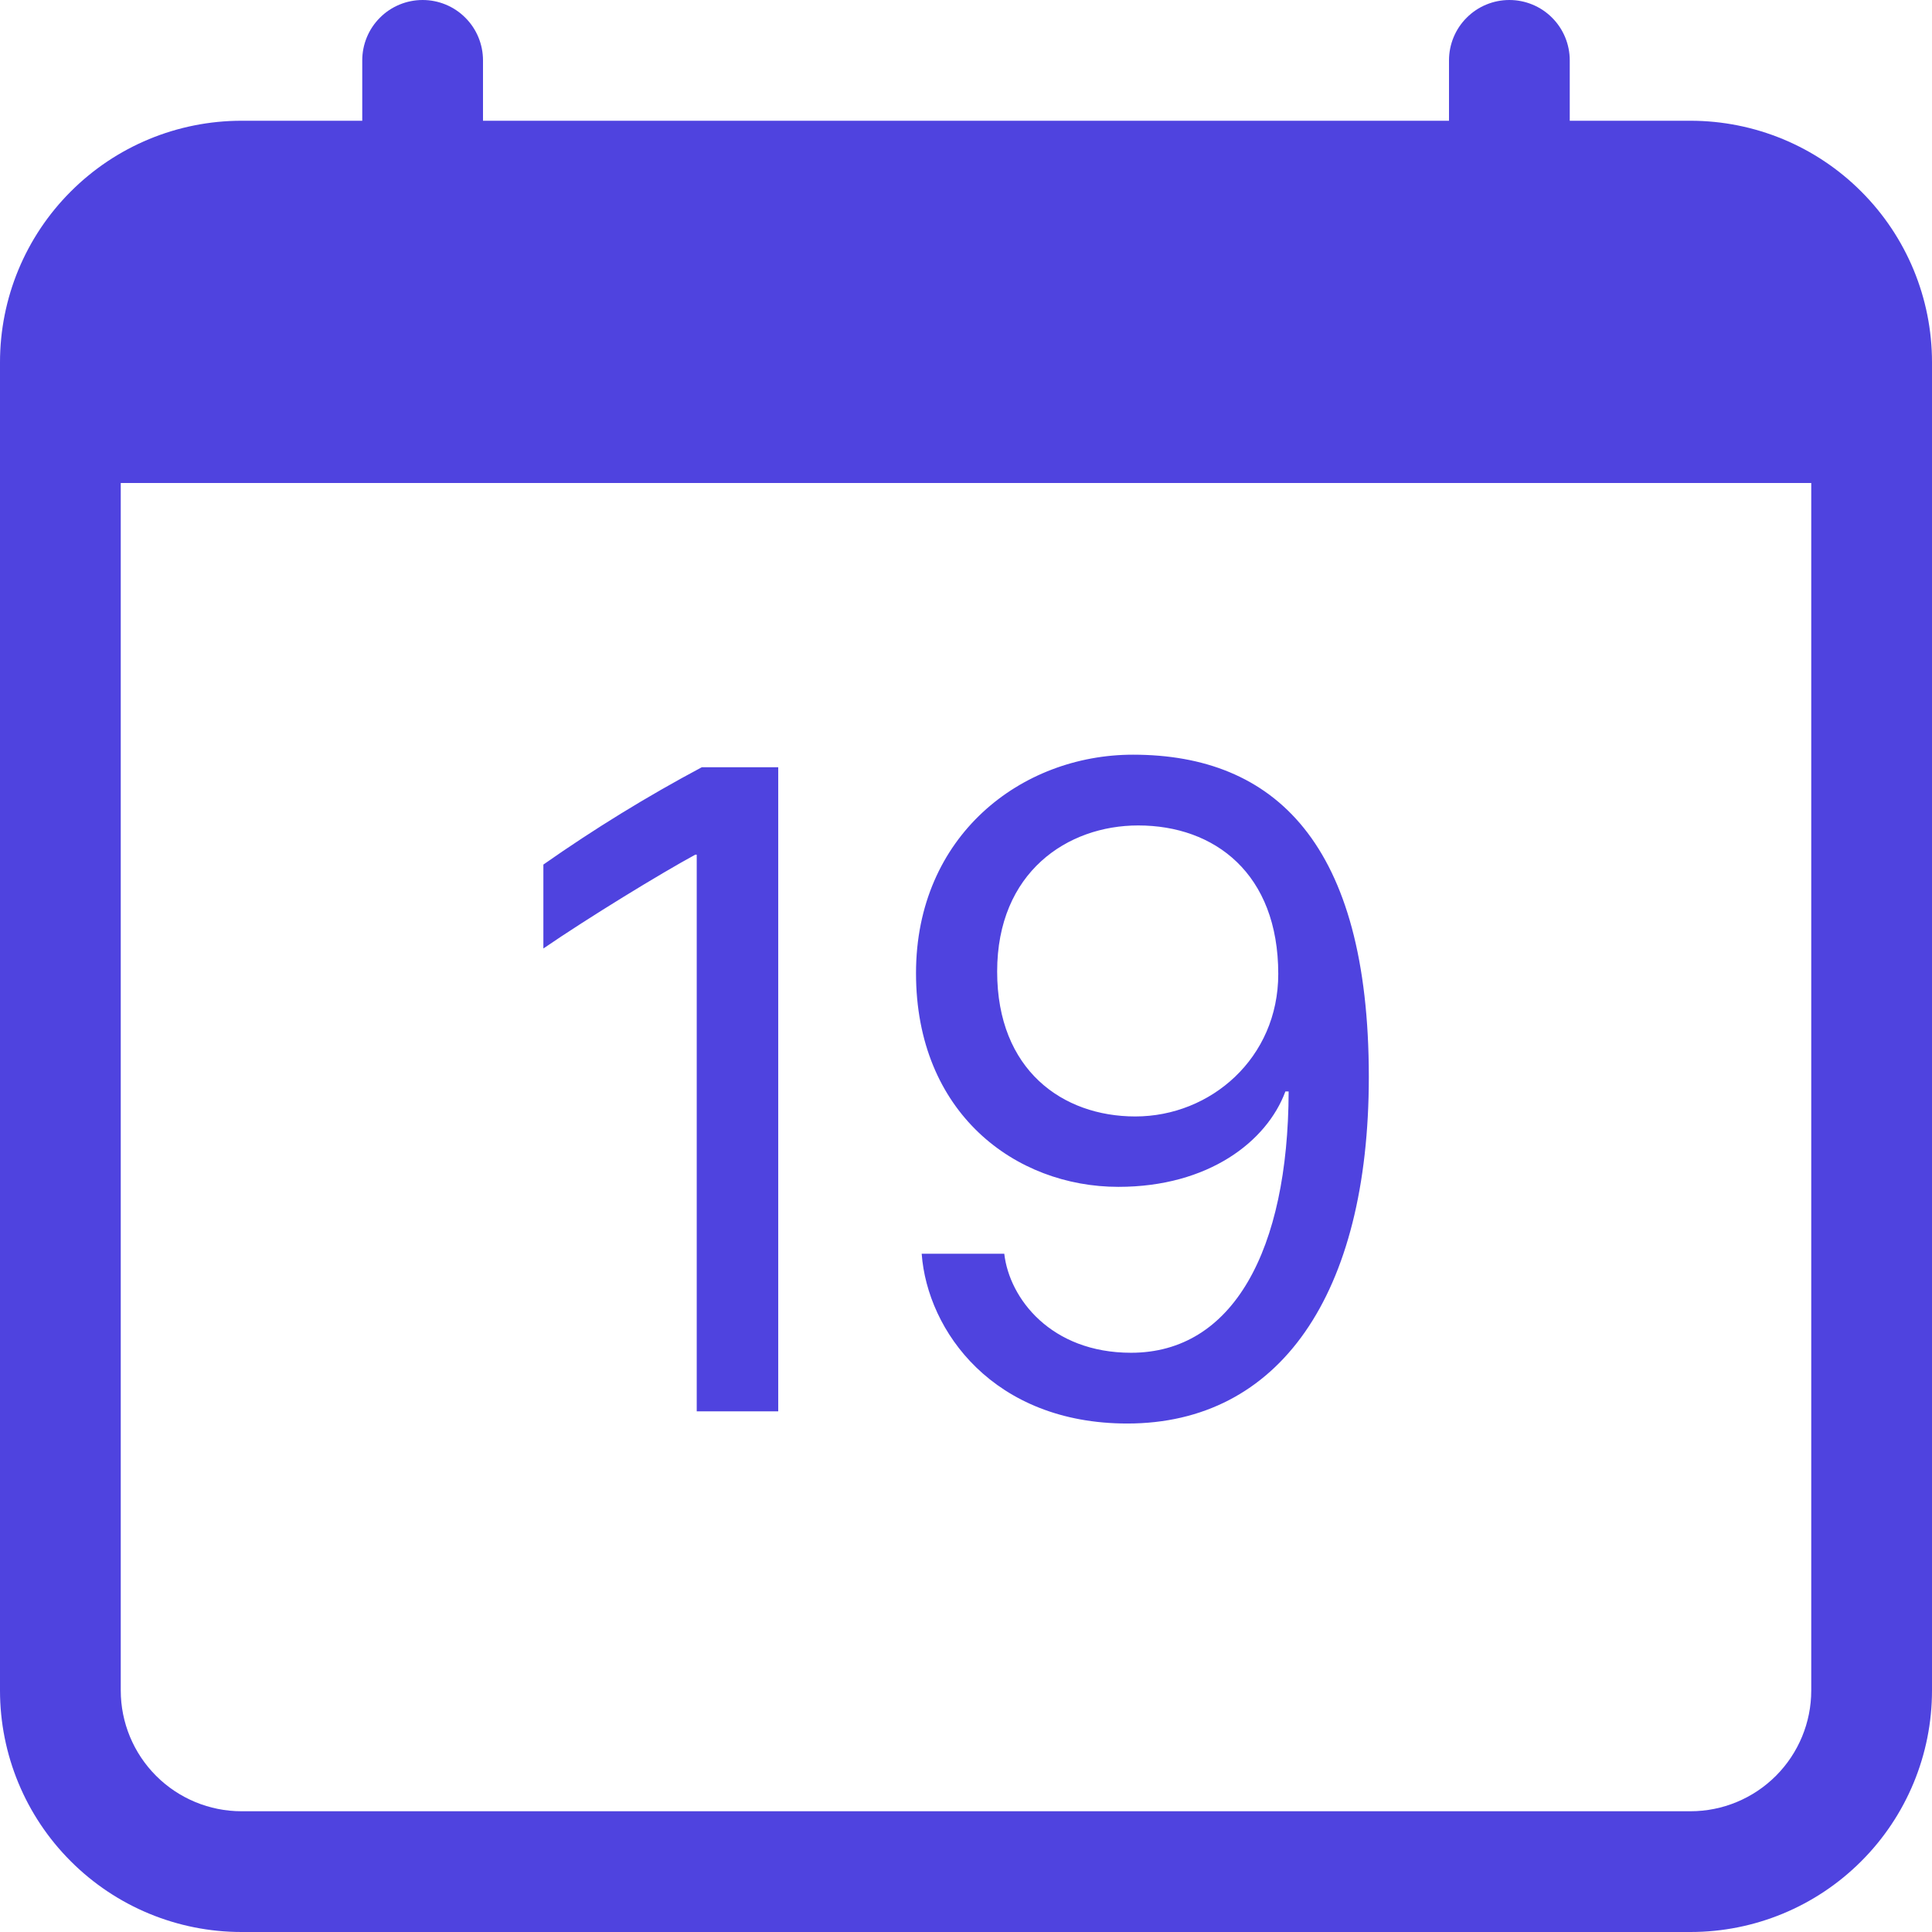
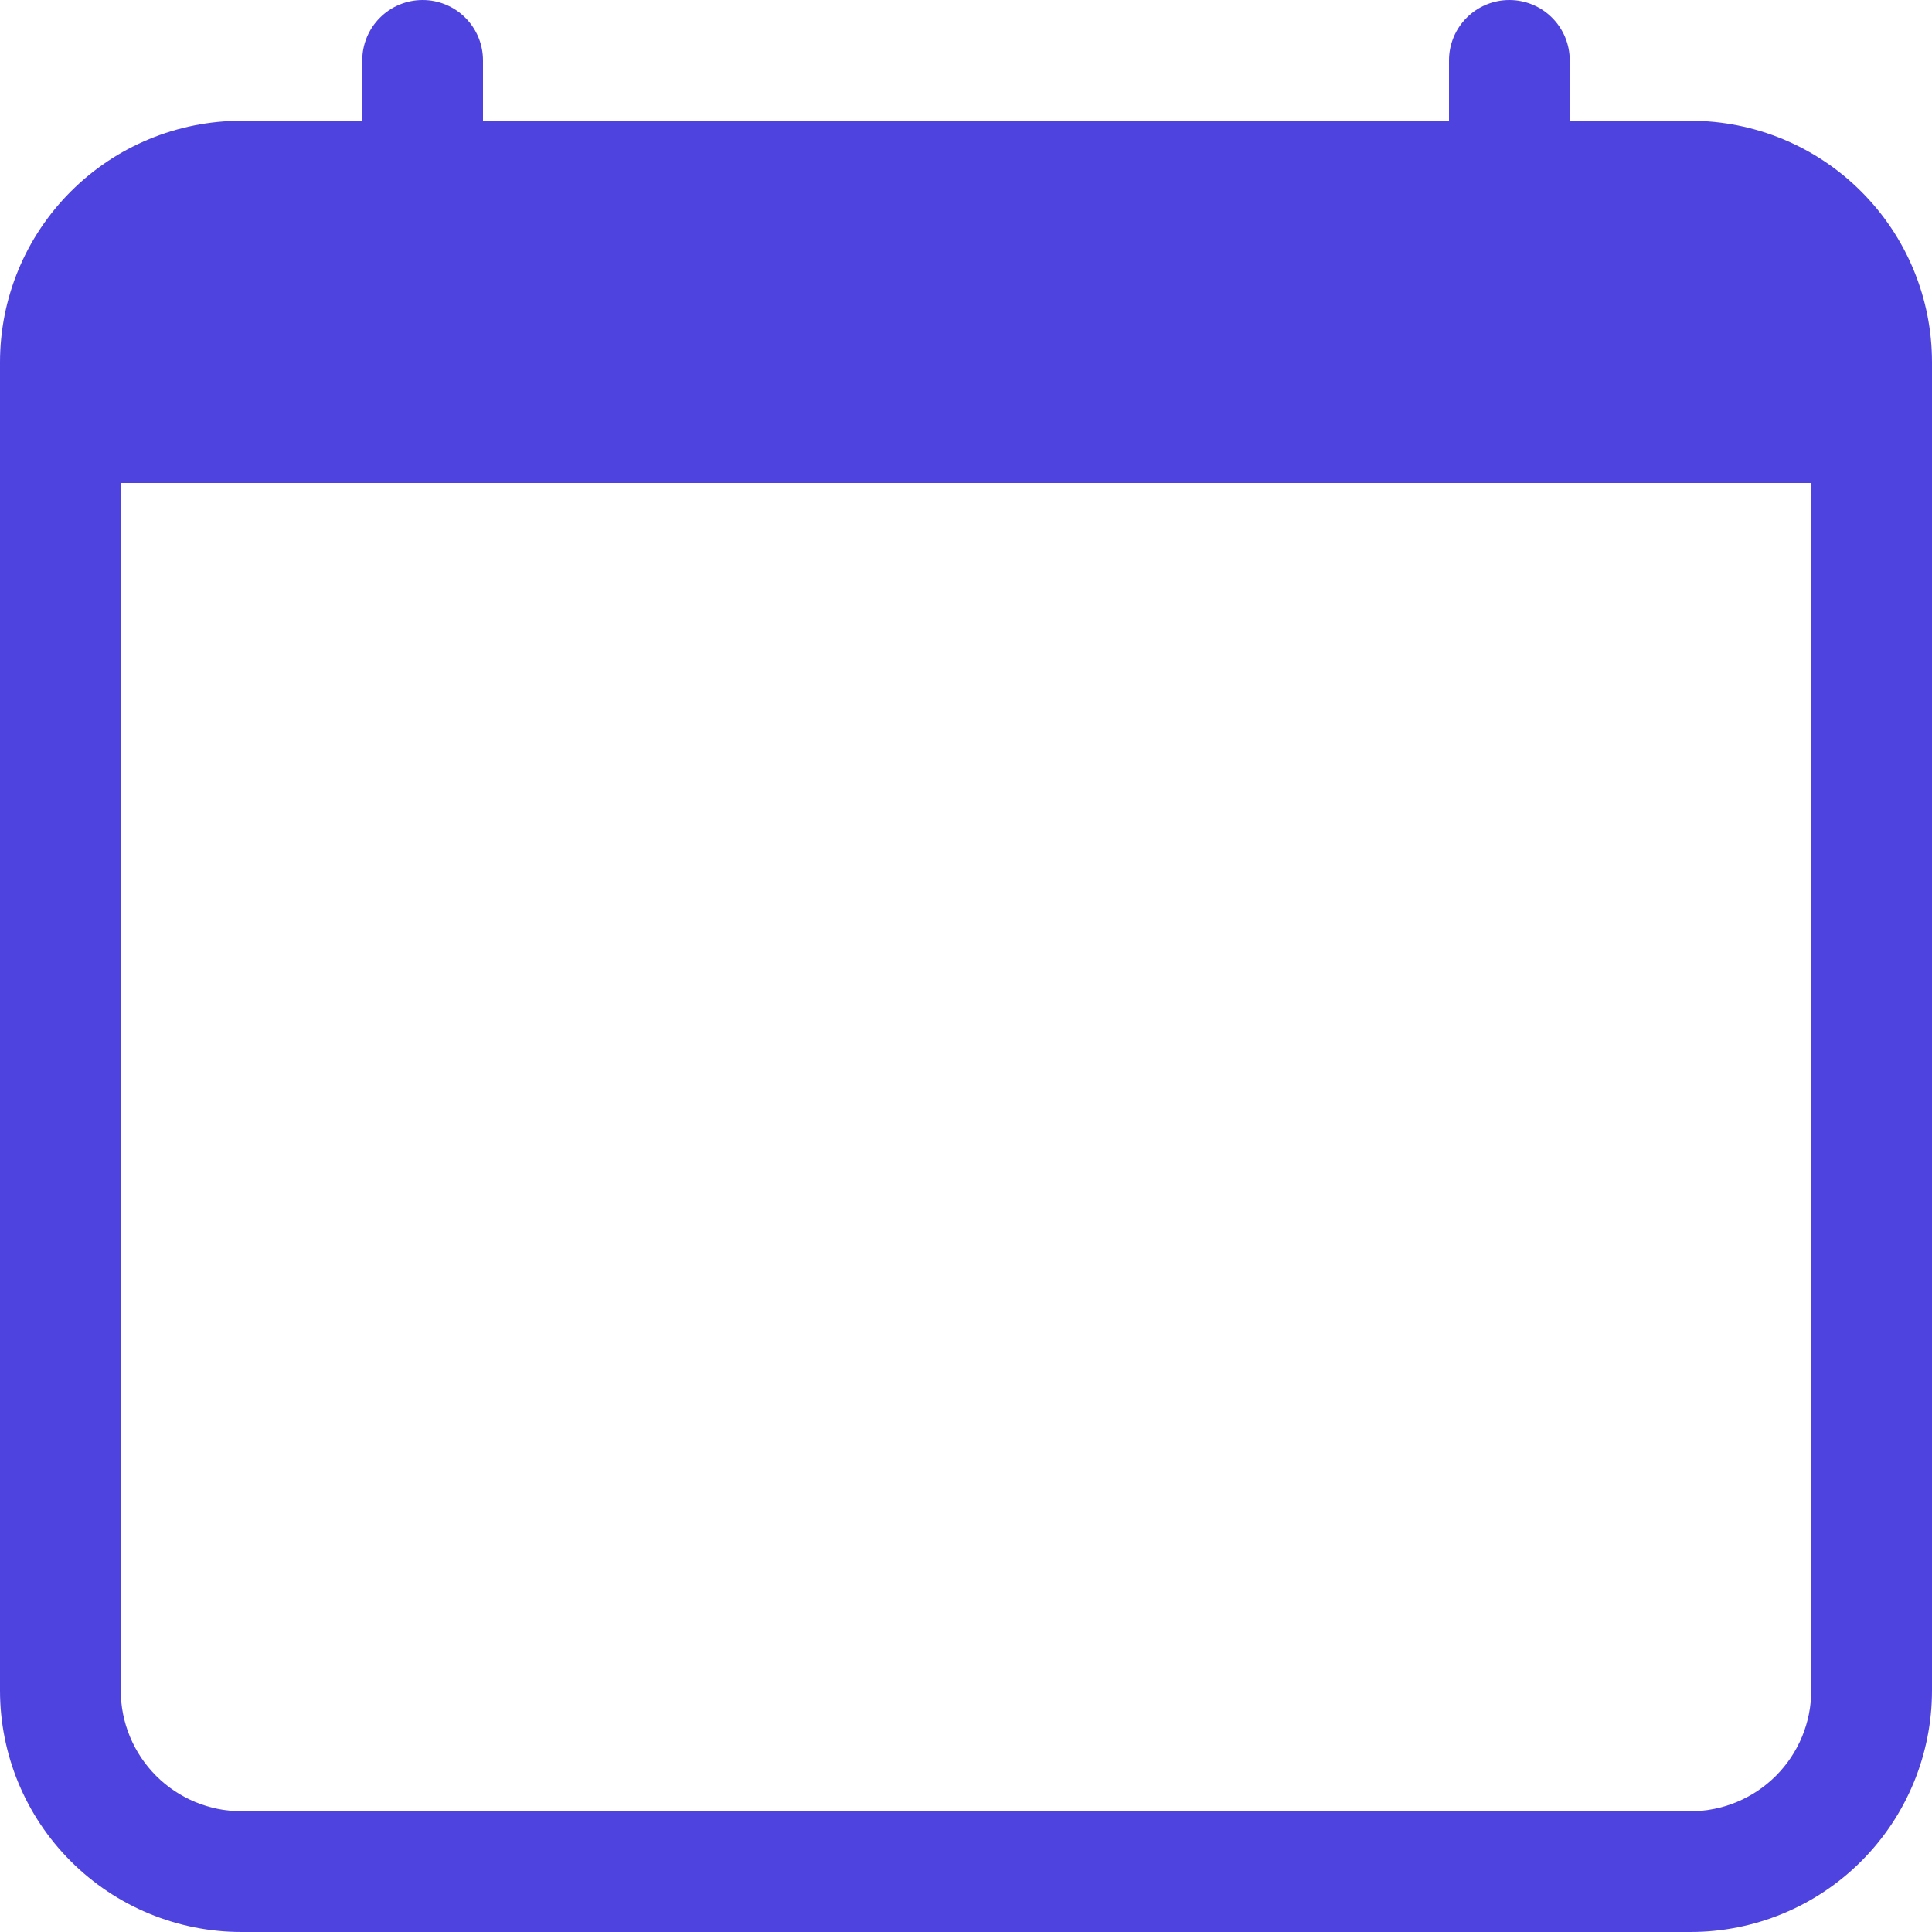
<svg xmlns="http://www.w3.org/2000/svg" width="32" height="32" viewBox="0 0 32 32" fill="none">
-   <path d="M12.89 23.376V12.708H11.624C10.717 13.191 9.841 13.73 9 14.32V15.71C9.75 15.196 10.938 14.47 11.516 14.156H11.54V23.376H12.89V23.376ZM15.266 20.766C15.36 22.046 16.454 23.578 18.672 23.578C21.188 23.578 22.672 21.446 22.672 17.836C22.672 13.968 21.11 12.5 18.766 12.5C16.914 12.5 15.172 13.844 15.172 16.118C15.172 18.438 16.82 19.658 18.524 19.658C20.016 19.658 20.984 18.906 21.29 18.078H21.344C21.336 20.71 20.422 22.406 18.734 22.406C17.406 22.406 16.718 21.506 16.634 20.766H15.266V20.766ZM21.172 16.132C21.172 17.524 20.054 18.492 18.804 18.492C17.602 18.492 16.516 17.726 16.516 16.092C16.516 14.446 17.68 13.672 18.852 13.672C20.118 13.672 21.172 14.468 21.172 16.132Z" fill="#4F43DF" />
  <path d="M7 0C7.265 0 7.52 0.105 7.707 0.293C7.895 0.48 8 0.735 8 1V2H24V1C24 0.735 24.105 0.48 24.293 0.293C24.48 0.105 24.735 0 25 0C25.265 0 25.52 0.105 25.707 0.293C25.895 0.48 26 0.735 26 1V2H28C29.061 2 30.078 2.421 30.828 3.172C31.579 3.922 32 4.939 32 6V28C32 29.061 31.579 30.078 30.828 30.828C30.078 31.579 29.061 32 28 32H4C2.939 32 1.922 31.579 1.172 30.828C0.421 30.078 0 29.061 0 28V6C0 4.939 0.421 3.922 1.172 3.172C1.922 2.421 2.939 2 4 2H6V1C6 0.735 6.105 0.48 6.293 0.293C6.48 0.105 6.735 0 7 0V0ZM2 8V28C2 28.53 2.211 29.039 2.586 29.414C2.961 29.789 3.47 30 4 30H28C28.53 30 29.039 29.789 29.414 29.414C29.789 29.039 30 28.53 30 28V8H2Z" fill="#4F43DF" />
</svg>